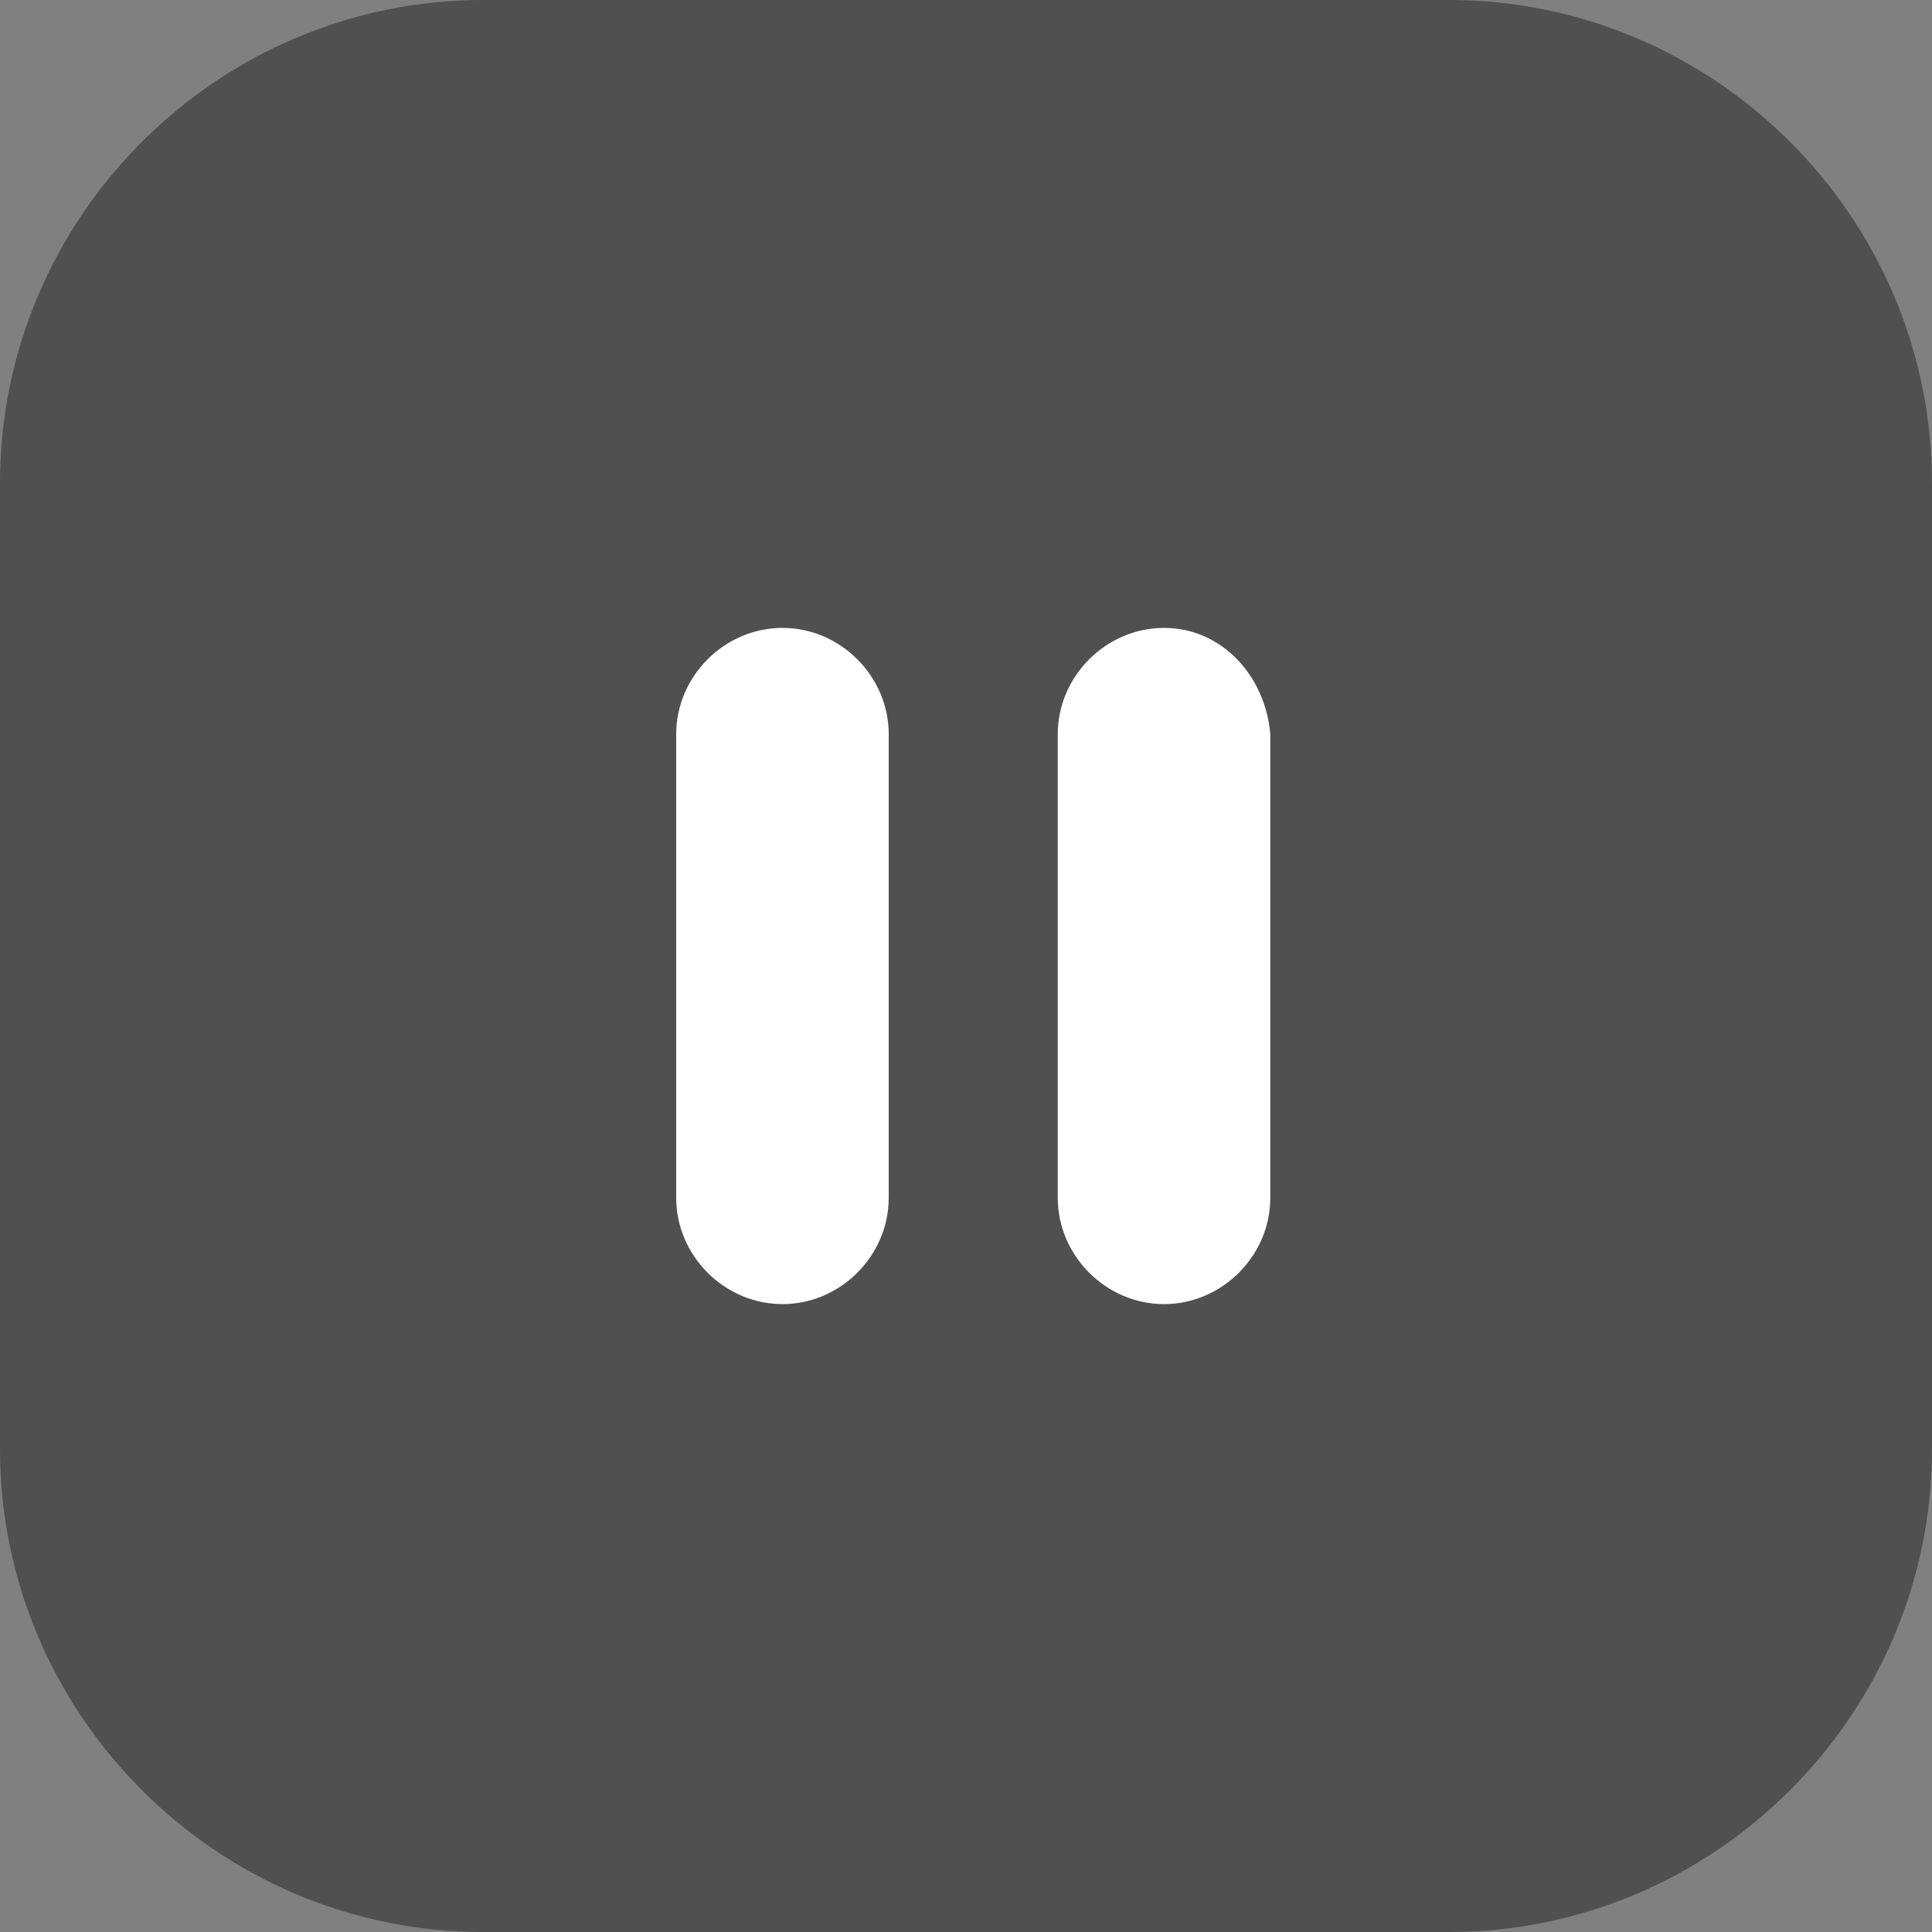
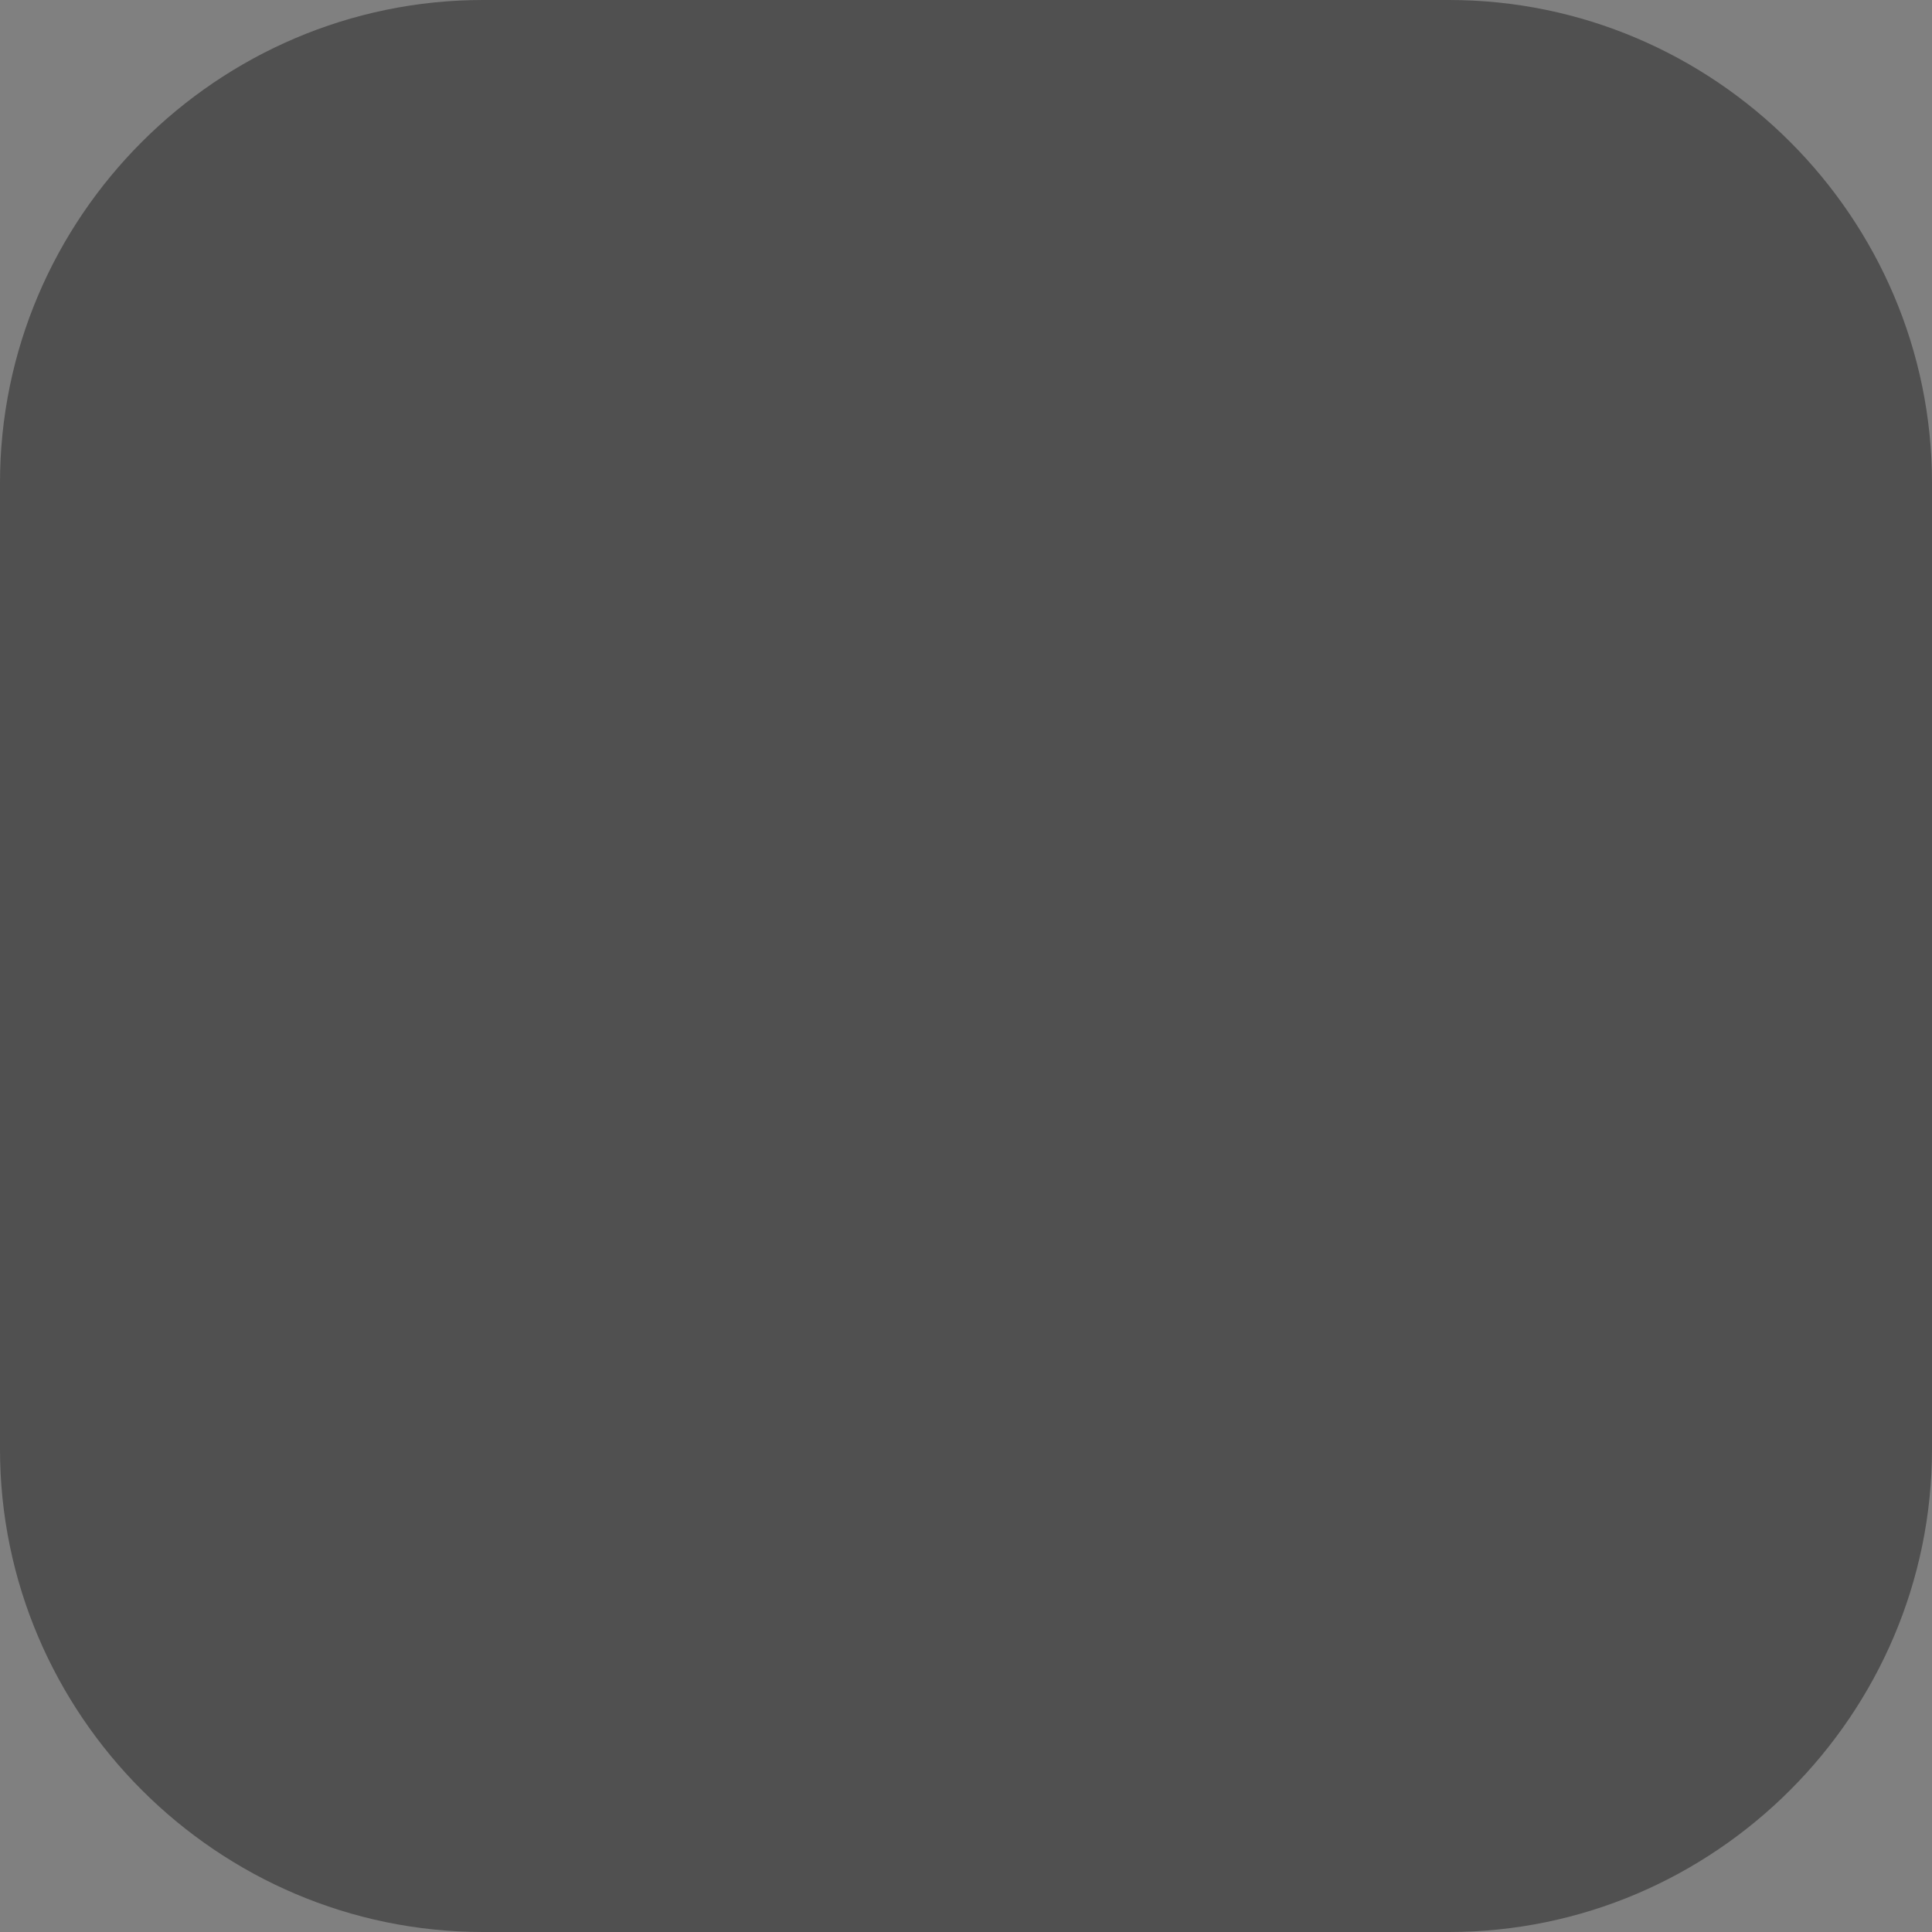
<svg xmlns="http://www.w3.org/2000/svg" version="1.1" id="Calque_1" x="0px" y="0px" width="40px" height="40px" viewBox="0 0 40 40" style="enable-background:new 0 0 40 40;" xml:space="preserve">
  <rect x="0" y="0" width="40" height="40" fill="#808080" stroke="none" />
  <style type="text/css">
	.st0{fill:#212121;fill-opacity:0.5;}
	.st1{fill-rule:evenodd;clip-rule:evenodd;fill:#FFFFFF;}
</style>
  <path class="st0" d="M0,10C0,4.5,4.5,0,10,0h20c5.5,0,10,4.5,10,10v20c0,5.5-4.5,10-10,10H10C4.5,40,0,35.5,0,30V10z" />
-   <path class="st1" d="M16.2,13C15,13,14,14,14,15.2v9.6c0,1.2,1,2.2,2.2,2.2s2.2-1,2.2-2.2v-9.6C18.4,14,17.4,13,16.2,13z M24.1,13  c-1.2,0-2.2,1-2.2,2.2v9.6c0,1.2,1,2.2,2.2,2.2s2.2-1,2.2-2.2v-9.6C26.2,14,25.3,13,24.1,13z" />
</svg>